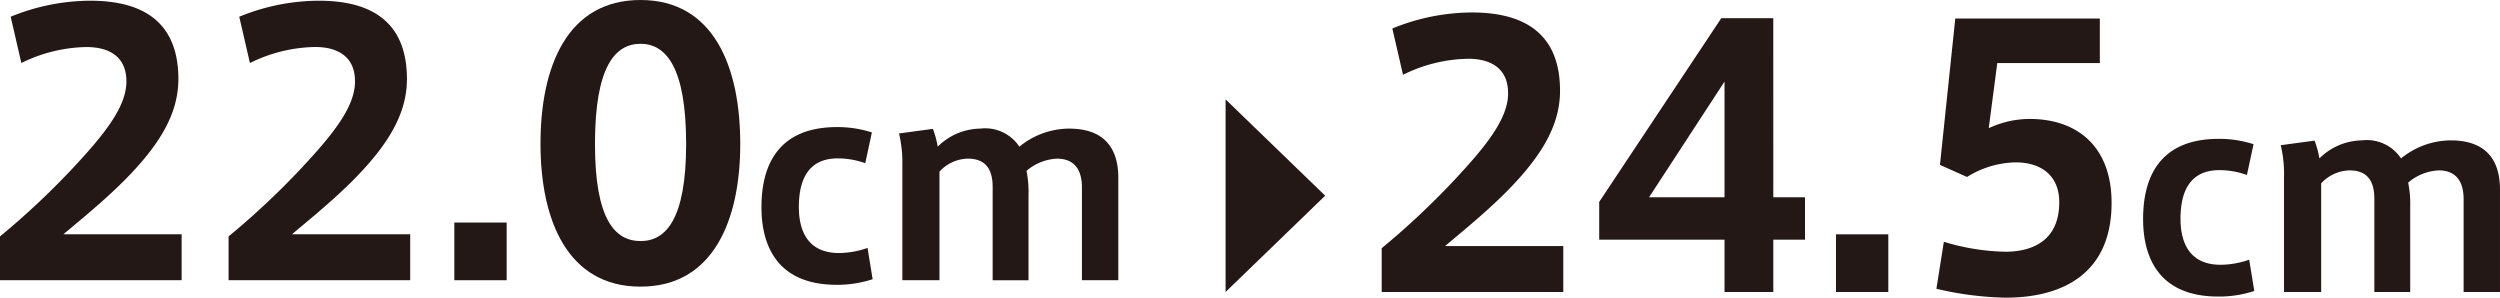
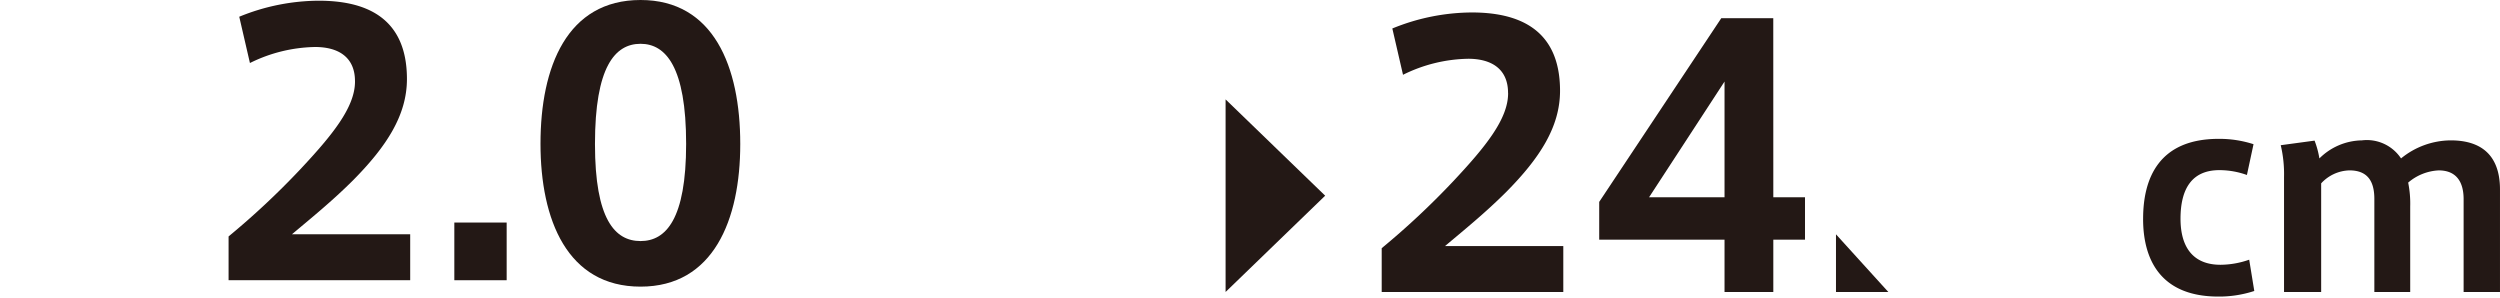
<svg xmlns="http://www.w3.org/2000/svg" width="196.591" height="23.408" viewBox="0 0 196.591 23.408">
  <defs>
    <style>.cls-1{fill:#231815;}</style>
  </defs>
  <g id="レイヤー_2" data-name="レイヤー 2">
    <g id="lp_pc">
-       <path class="cls-1" d="M9.939,6.384C9.939,4.508,8.651,3.7,6.8,3.7A11.923,11.923,0,0,0,1.68,4.956L.84,1.316A16.629,16.629,0,0,1,7.083.056c3.472,0,6.944,1.148,6.944,6.16,0,2.856-1.624,5.32-4.228,7.952C8.147,15.82,6.411,17.22,4.983,18.424h9.3v3.612H0V18.592a61.7,61.7,0,0,0,5.6-5.236c2.576-2.744,4.339-4.928,4.339-6.944Z" />
      <path class="cls-1" d="M27.915,6.384c0-1.876-1.288-2.688-3.136-2.688a11.939,11.939,0,0,0-5.125,1.26l-.84-3.64A16.648,16.648,0,0,1,25.059.056C28.531.056,32,1.2,32,6.216c0,2.856-1.624,5.32-4.228,7.952-1.652,1.652-3.388,3.052-4.816,4.256h9.3v3.612H17.975V18.592a61.565,61.565,0,0,0,5.6-5.236c2.576-2.744,4.341-4.928,4.341-6.944Z" />
      <path class="cls-1" d="M39.842,22.036H35.727V17.5h4.115Z" />
      <path class="cls-1" d="M58.211,11.34c0,5.936-2.1,11.2-7.84,11.2-5.768,0-7.868-5.264-7.868-11.228C42.5,5.236,44.6,0,50.371,0c5.74,0,7.84,5.236,7.84,11.312Zm-11.424,0c0,5.908,1.567,7.616,3.584,7.616,1.988,0,3.584-1.708,3.584-7.644,0-6.048-1.6-7.868-3.584-7.868-2.017,0-3.584,1.82-3.584,7.868Z" />
-       <path class="cls-1" d="M59.879,16.275c0-3.181,1.24-6.281,5.941-6.281a8.733,8.733,0,0,1,2.741.42l-.52,2.42a6.4,6.4,0,0,0-2.161-.38c-2.161,0-3.061,1.46-3.061,3.821,0,2.3,1.04,3.621,3.141,3.621a6.915,6.915,0,0,0,2.261-.4l.4,2.46a8.9,8.9,0,0,1-2.821.44c-4.621,0-5.921-3-5.921-6.1Z" />
-       <path class="cls-1" d="M77.08,10.113a3.221,3.221,0,0,1,3.08,1.421,6.231,6.231,0,0,1,3.9-1.421c3.2,0,3.88,2.041,3.88,3.862v8.061h-2.86v-7.3c0-1.339-.561-2.26-1.961-2.26a3.965,3.965,0,0,0-2.4.961,8.309,8.309,0,0,1,.16,1.879v6.722h-2.82V14.715c0-1.4-.541-2.241-1.961-2.241a3.123,3.123,0,0,0-2.221,1.02v8.542h-2.92V12.994a9.842,9.842,0,0,0-.26-2.5l2.66-.36a6.913,6.913,0,0,1,.38,1.4A4.835,4.835,0,0,1,77.08,10.113Z" />
      <polygon class="cls-1" points="104.207 15.388 96.376 7.816 96.376 22.96 104.207 15.388" />
      <path class="cls-1" d="M118.588,7.309c0-1.876-1.288-2.688-3.137-2.688a11.927,11.927,0,0,0-5.123,1.26l-.84-3.641A16.657,16.657,0,0,1,115.731.98c3.472,0,6.945,1.149,6.945,6.161,0,2.856-1.624,5.319-4.229,7.952-1.651,1.651-3.387,3.052-4.815,4.256h9.3V22.96h-14.28V19.517a61.589,61.589,0,0,0,5.6-5.237c2.576-2.744,4.34-4.927,4.34-6.944Z" />
      <path class="cls-1" d="M139.447,15.513h2.492v3.332h-2.492V22.96h-3.836V18.845h-9.855V15.876l9.6-14.447h4.088Zm-3.836,0v-9.1l-5.935,9.1Z" />
-       <path class="cls-1" d="M148.49,22.96h-4.115V18.425h4.115Z" />
-       <path class="cls-1" d="M159.607,9.353c3.612,0,6.44,2.043,6.44,6.607,0,5.349-3.584,7.448-8.344,7.448a25.725,25.725,0,0,1-5.432-.7l.588-3.695a17.684,17.684,0,0,0,4.817.783c2.071,0,4.256-.812,4.256-3.892,0-2.155-1.485-3.135-3.416-3.135a7.44,7.44,0,0,0-3.836,1.148l-2.129-.952,1.205-11.508h11.367v3.5h-8.064l-.672,5.124A7.644,7.644,0,0,1,159.607,9.353Z" />
+       <path class="cls-1" d="M148.49,22.96h-4.115V18.425Z" />
      <path class="cls-1" d="M168.527,17.2c0-3.18,1.241-6.281,5.942-6.281a8.731,8.731,0,0,1,2.74.42l-.52,2.421a6.4,6.4,0,0,0-2.161-.381c-2.161,0-3.06,1.461-3.06,3.821,0,2.3,1.04,3.621,3.14,3.621a6.911,6.911,0,0,0,2.261-.4l.4,2.46a8.879,8.879,0,0,1-2.822.44c-4.621,0-5.921-3-5.921-6.1Z" />
      <path class="cls-1" d="M185.729,11.038a3.224,3.224,0,0,1,3.08,1.42,6.227,6.227,0,0,1,3.9-1.42c3.2,0,3.881,2.04,3.881,3.86V22.96H193.73v-7.3c0-1.341-.56-2.261-1.96-2.261a3.973,3.973,0,0,0-2.4.96,8.34,8.34,0,0,1,.16,1.881V22.96h-2.82V15.639c0-1.4-.541-2.241-1.961-2.241a3.126,3.126,0,0,0-2.221,1.021V22.96h-2.92V13.918a9.844,9.844,0,0,0-.259-2.5l2.66-.36a6.979,6.979,0,0,1,.38,1.4A4.833,4.833,0,0,1,185.729,11.038Z" />
    </g>
  </g>
</svg>